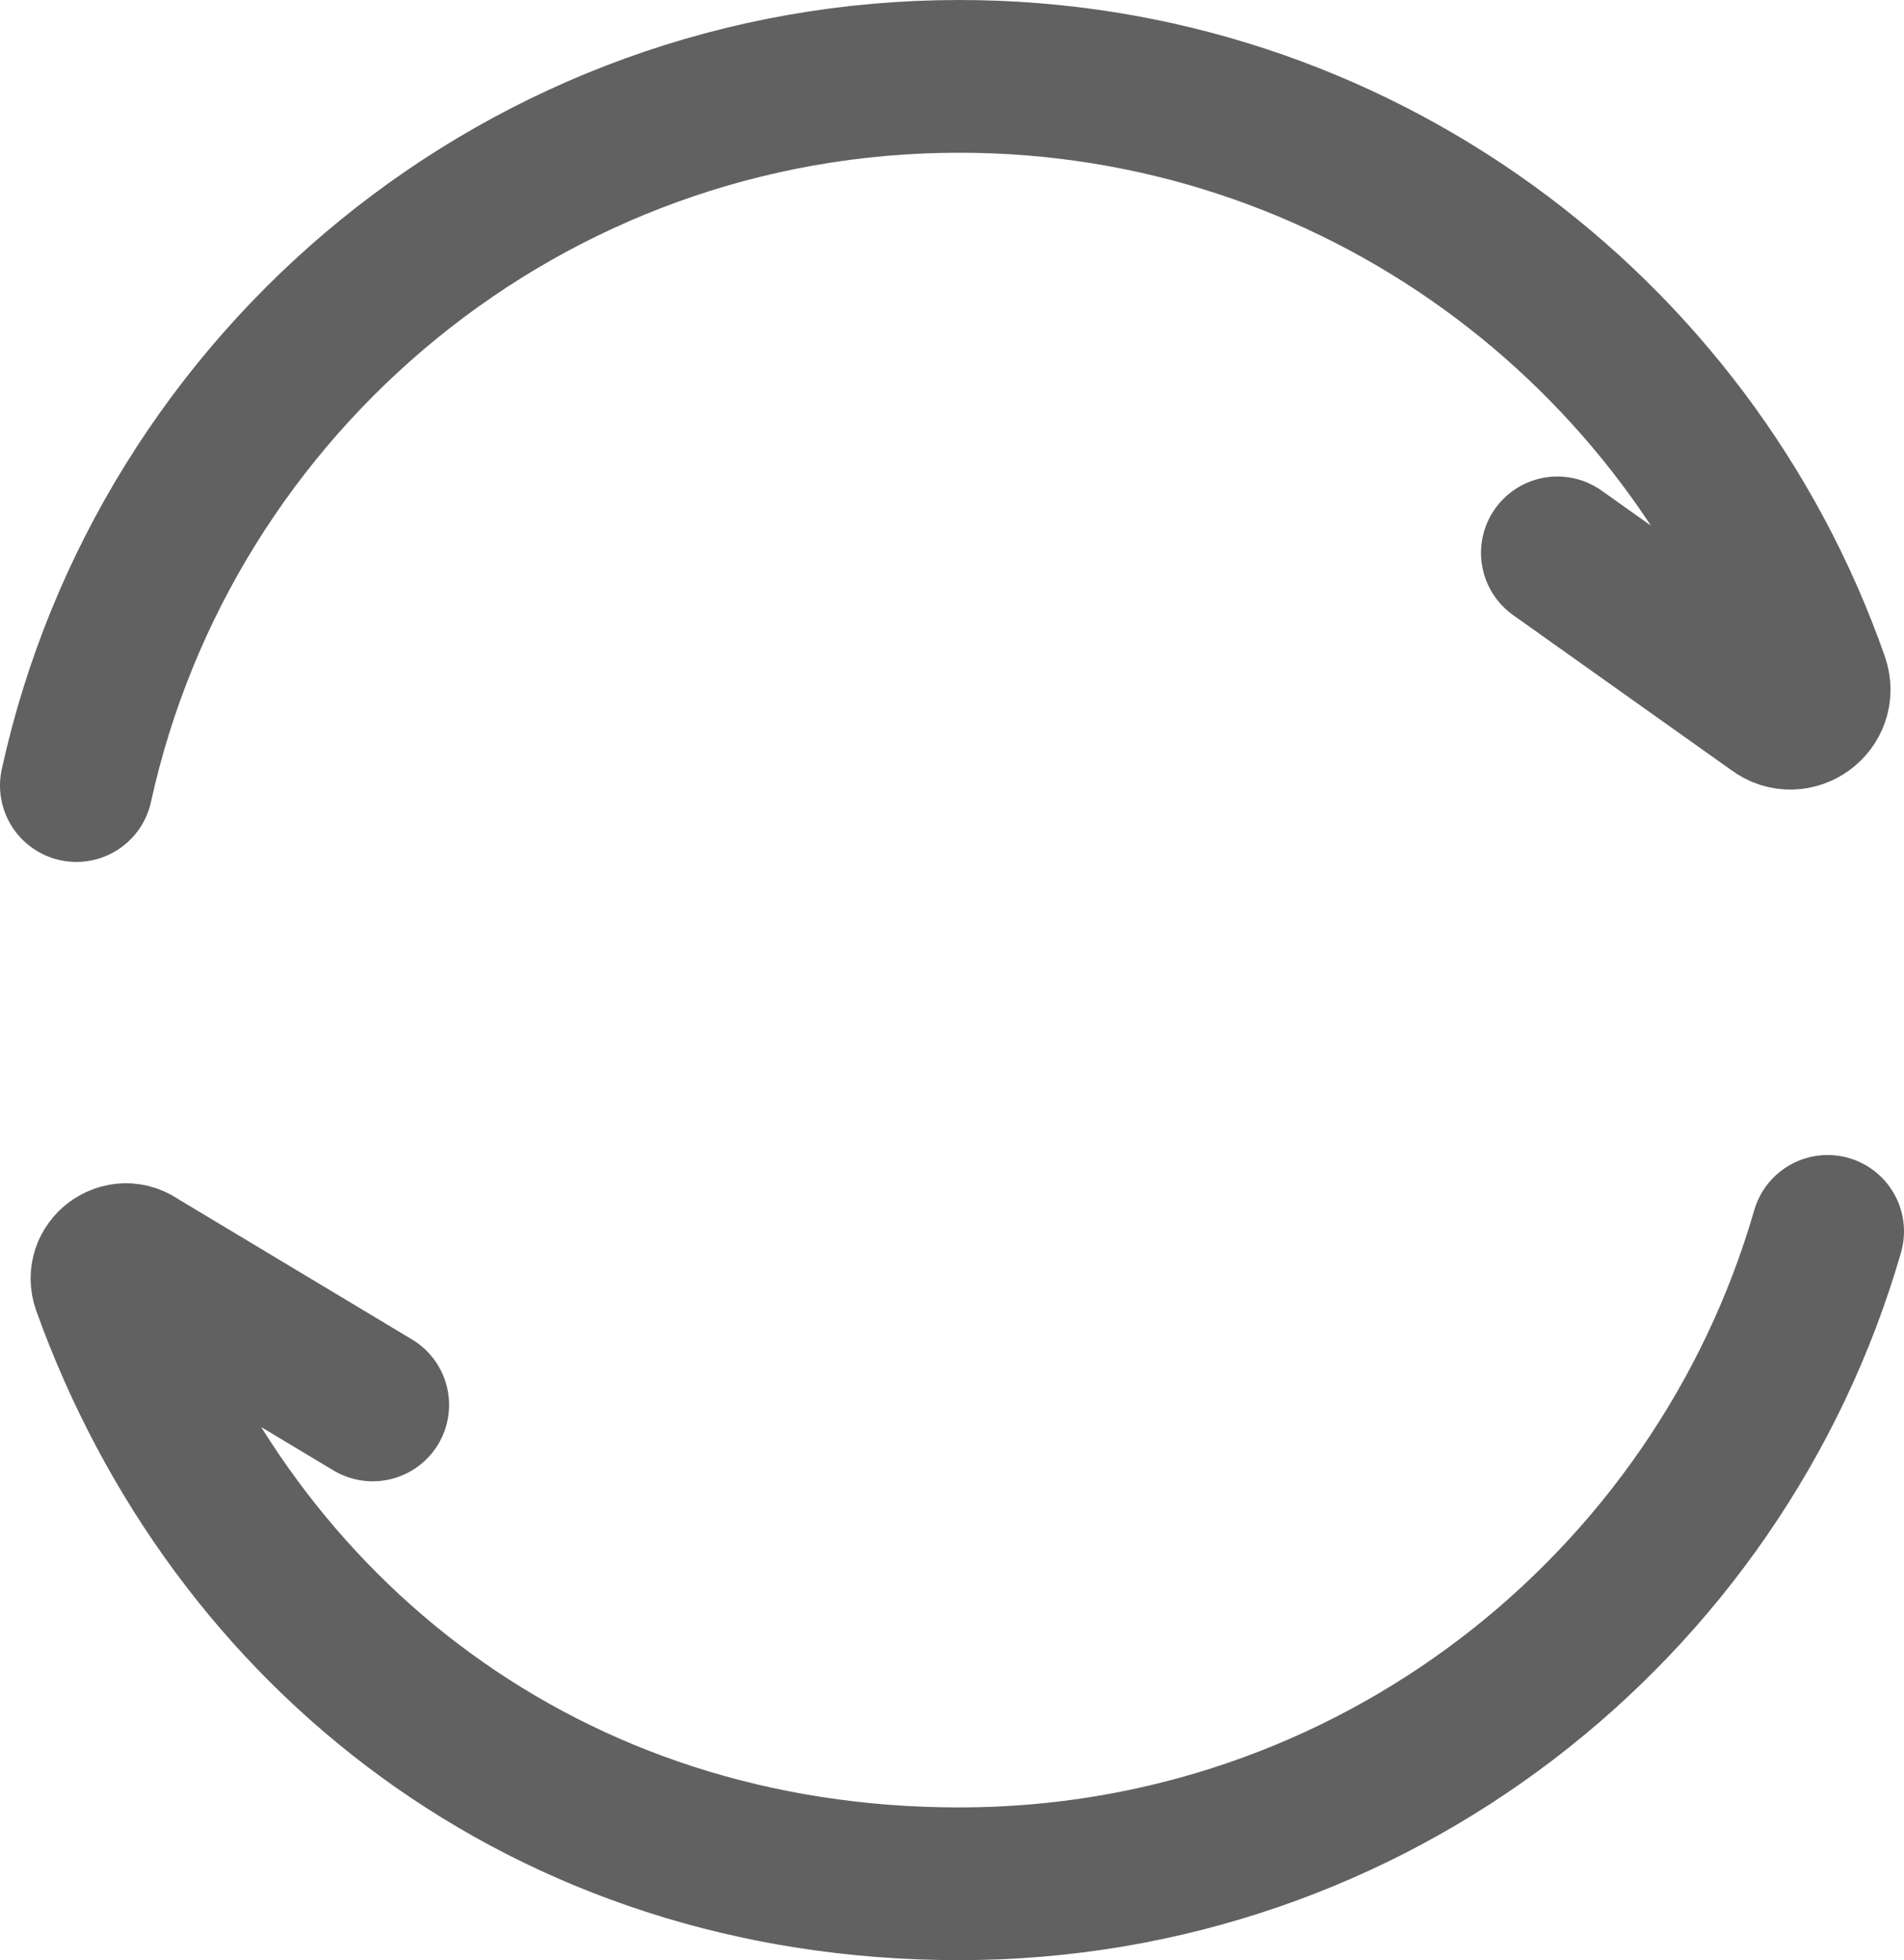
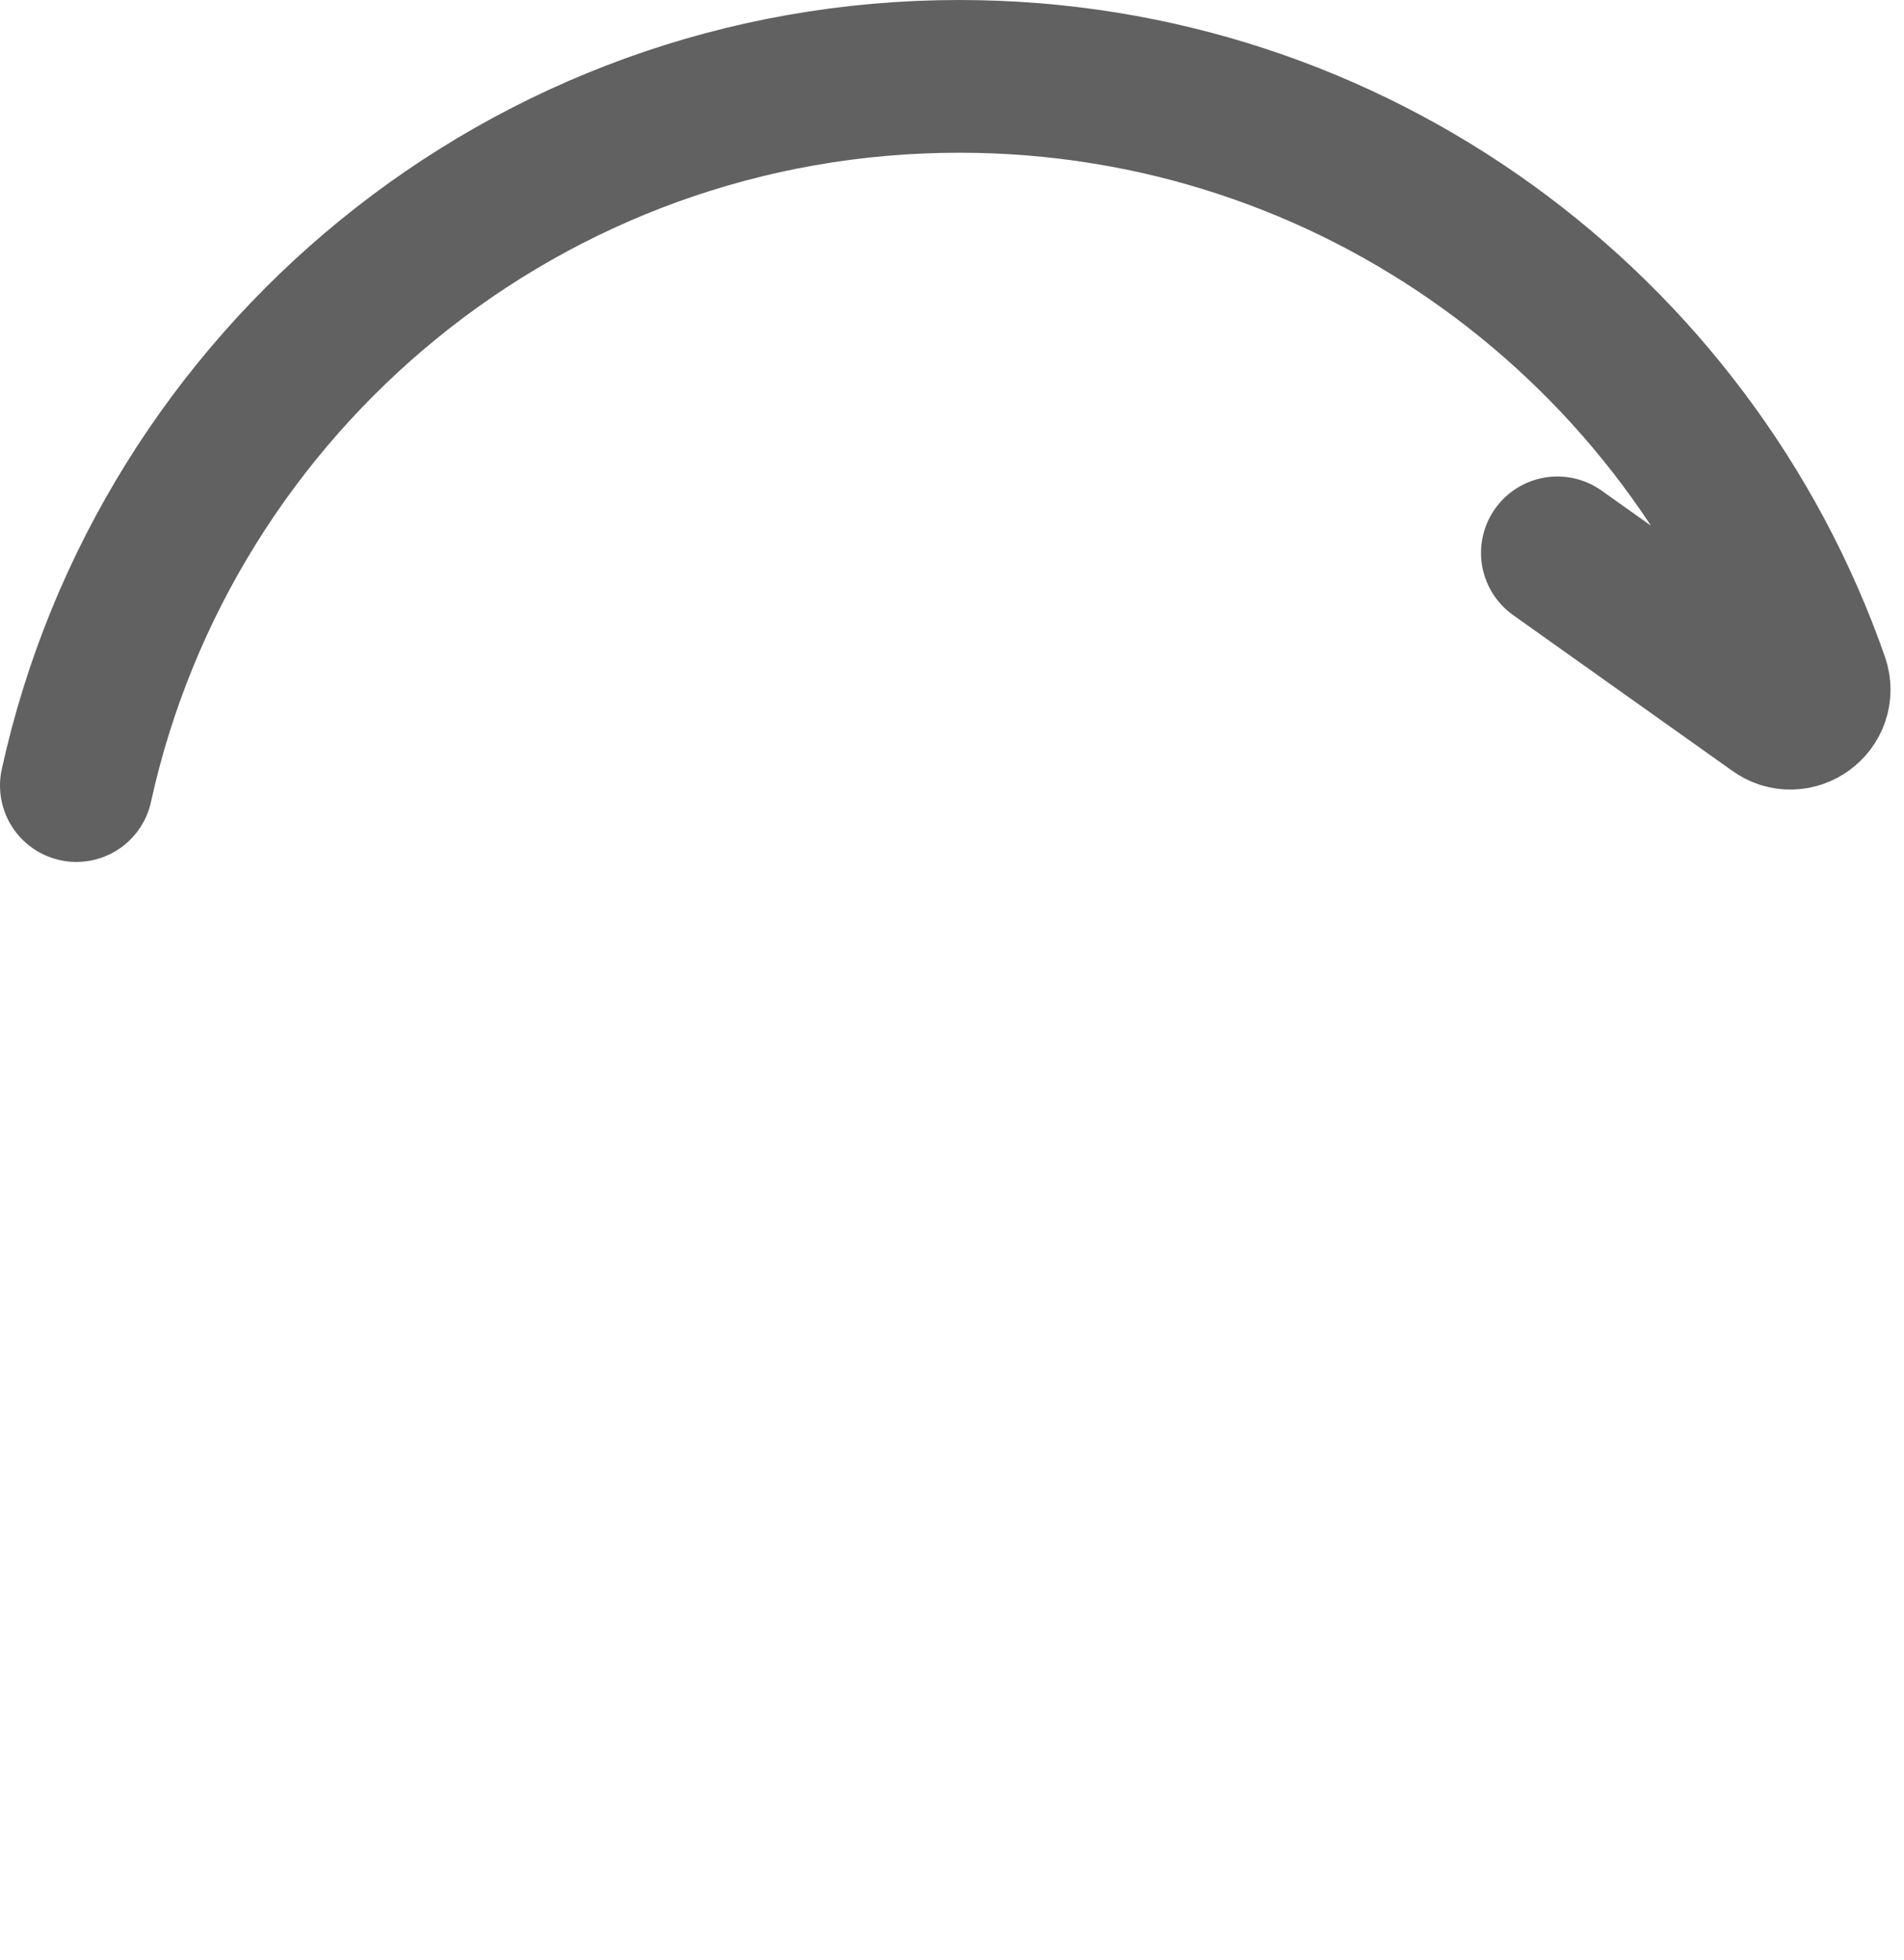
<svg xmlns="http://www.w3.org/2000/svg" id="_图层_2" viewBox="0 0 137.11 141.17">
  <defs>
    <style>.cls-1{fill:none;stroke:#616161;stroke-linecap:round;stroke-miterlimit:10;stroke-width:11px;}</style>
  </defs>
  <g id="_图层_1-2">
    <path class="cls-1" d="M5.5,56.58C11.91,27.37,37.94,5.5,69.08,5.5c28.42,0,52.58,18.21,61.46,43.6,.55,1.59-1.29,2.93-2.63,1.92l-15.76-11.2" />
-     <path class="cls-1" d="M131.61,88.69c-7.84,27.14-32.87,46.99-62.54,46.99S16.81,117.69,7.79,92.56c-.46-1.29,1.03-2.38,2.11-1.54l16.94,10.17" />
  </g>
</svg>